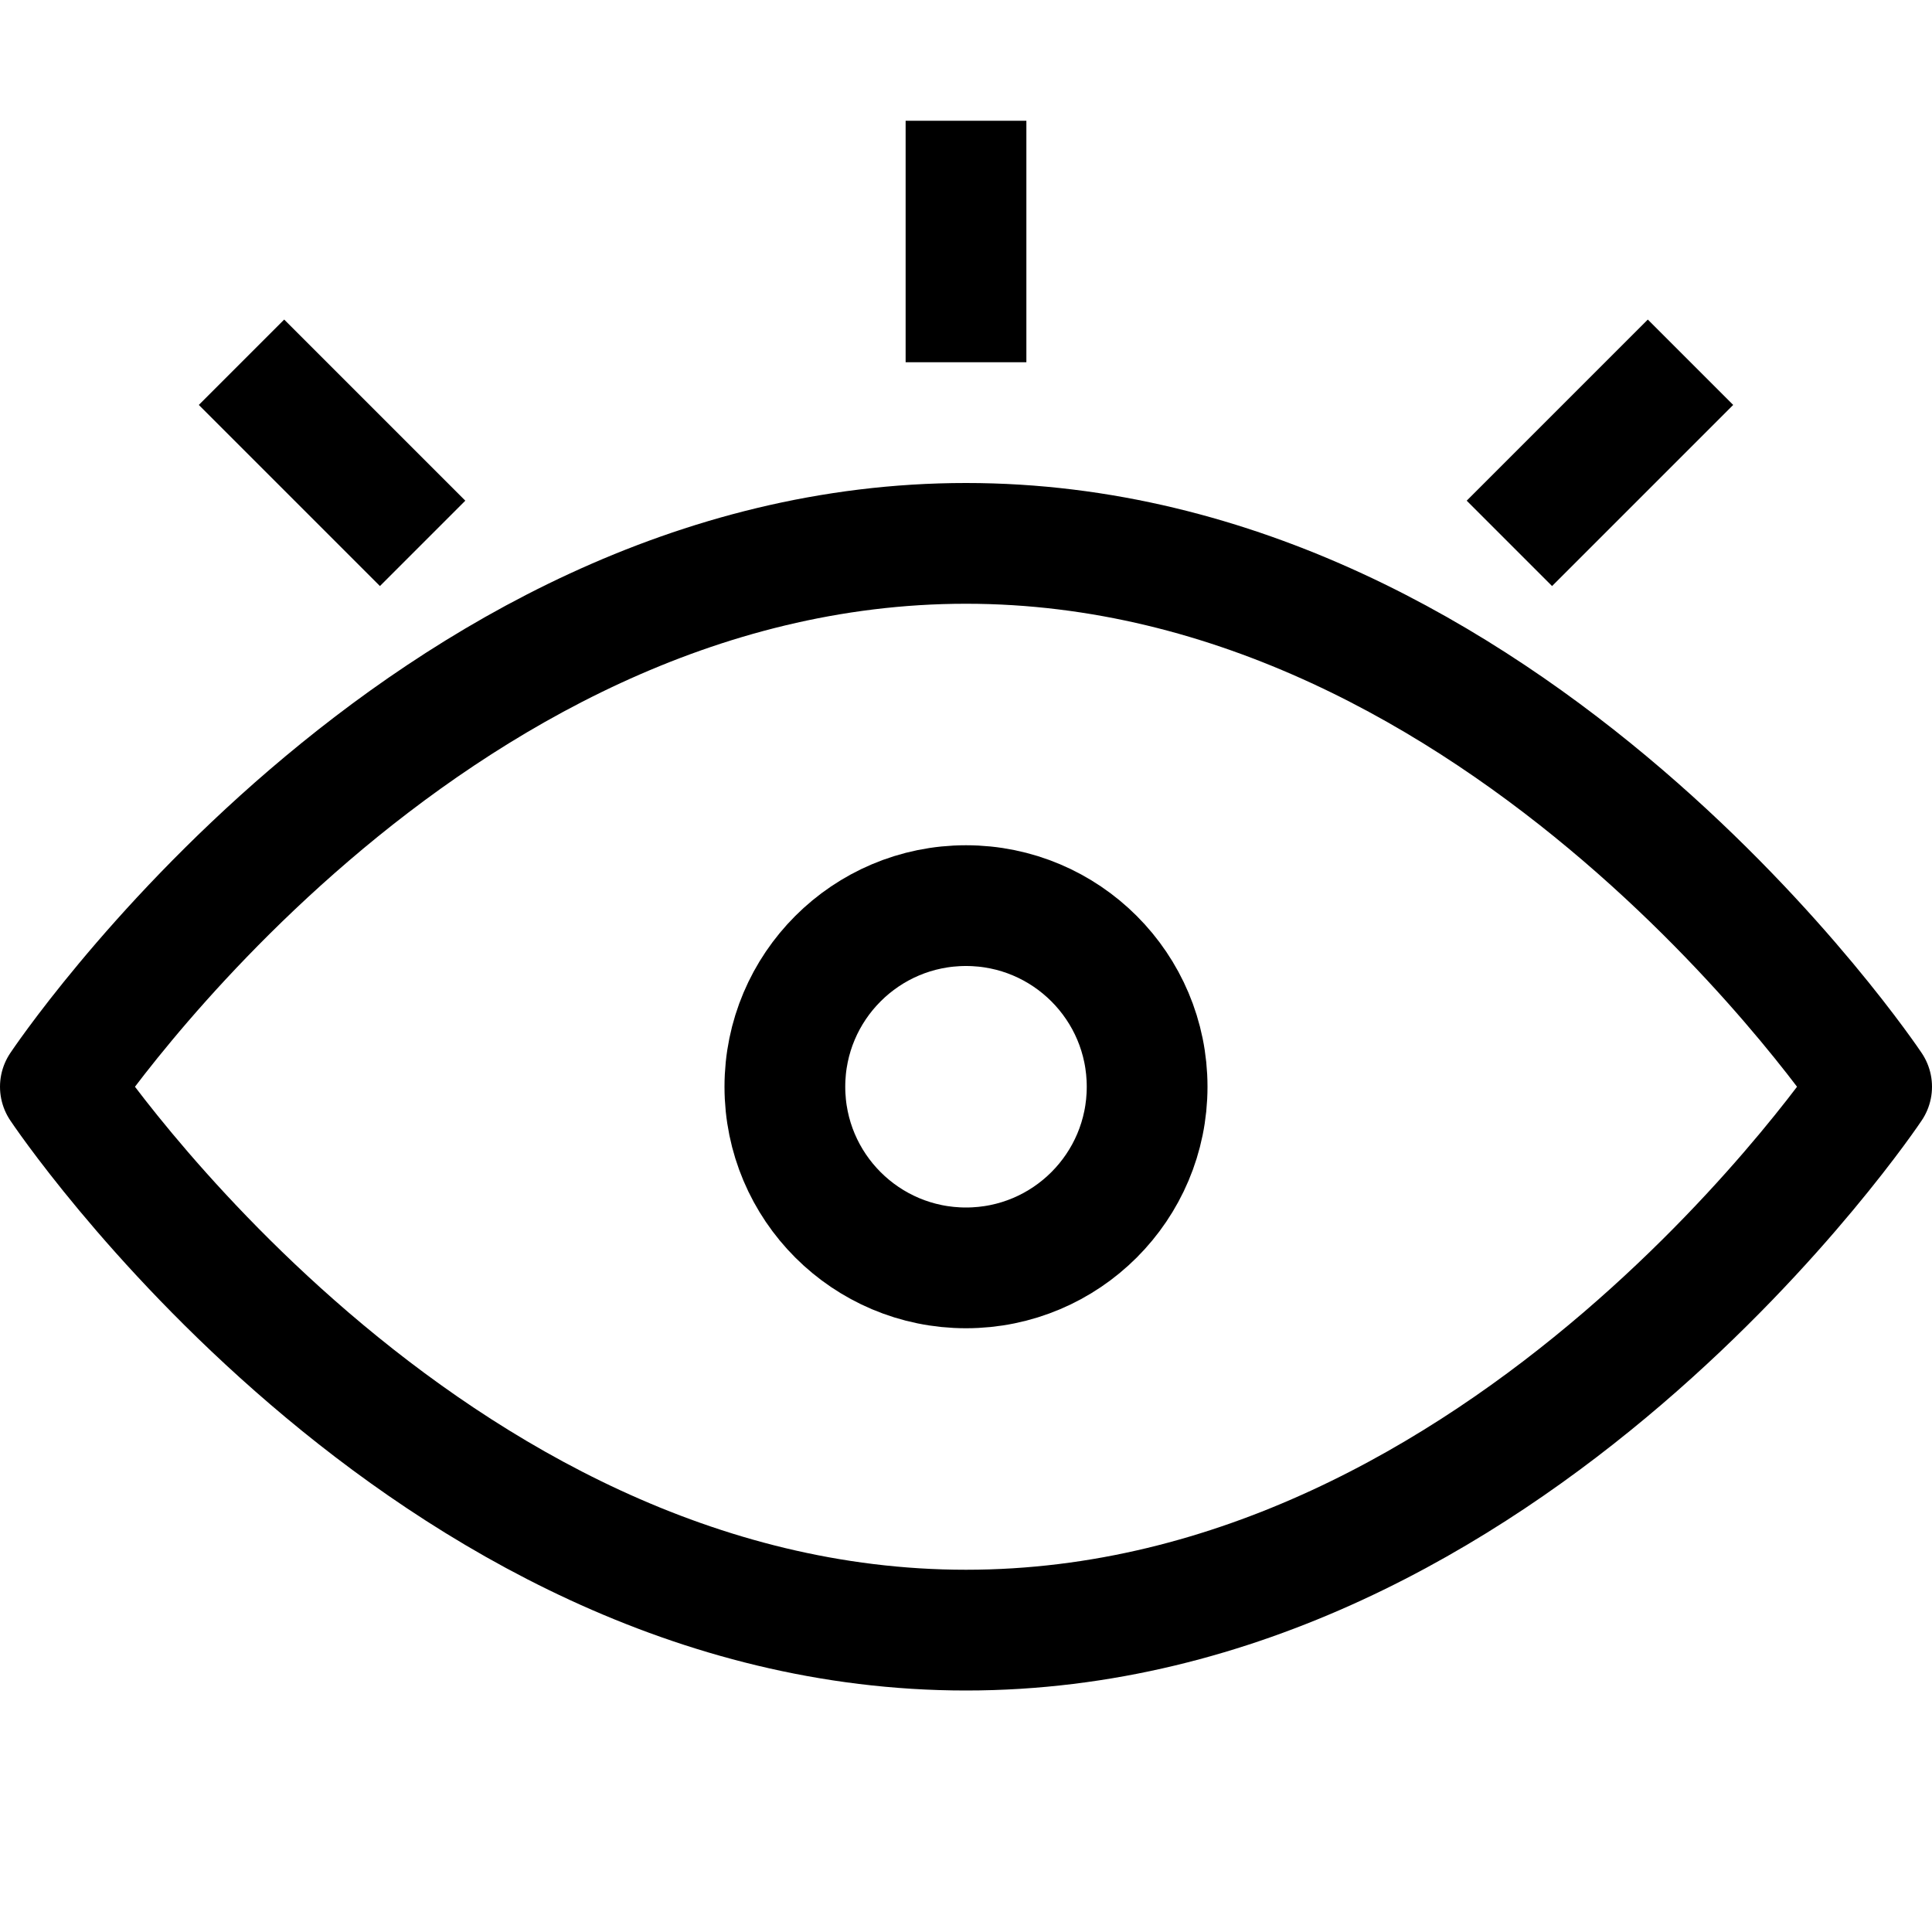
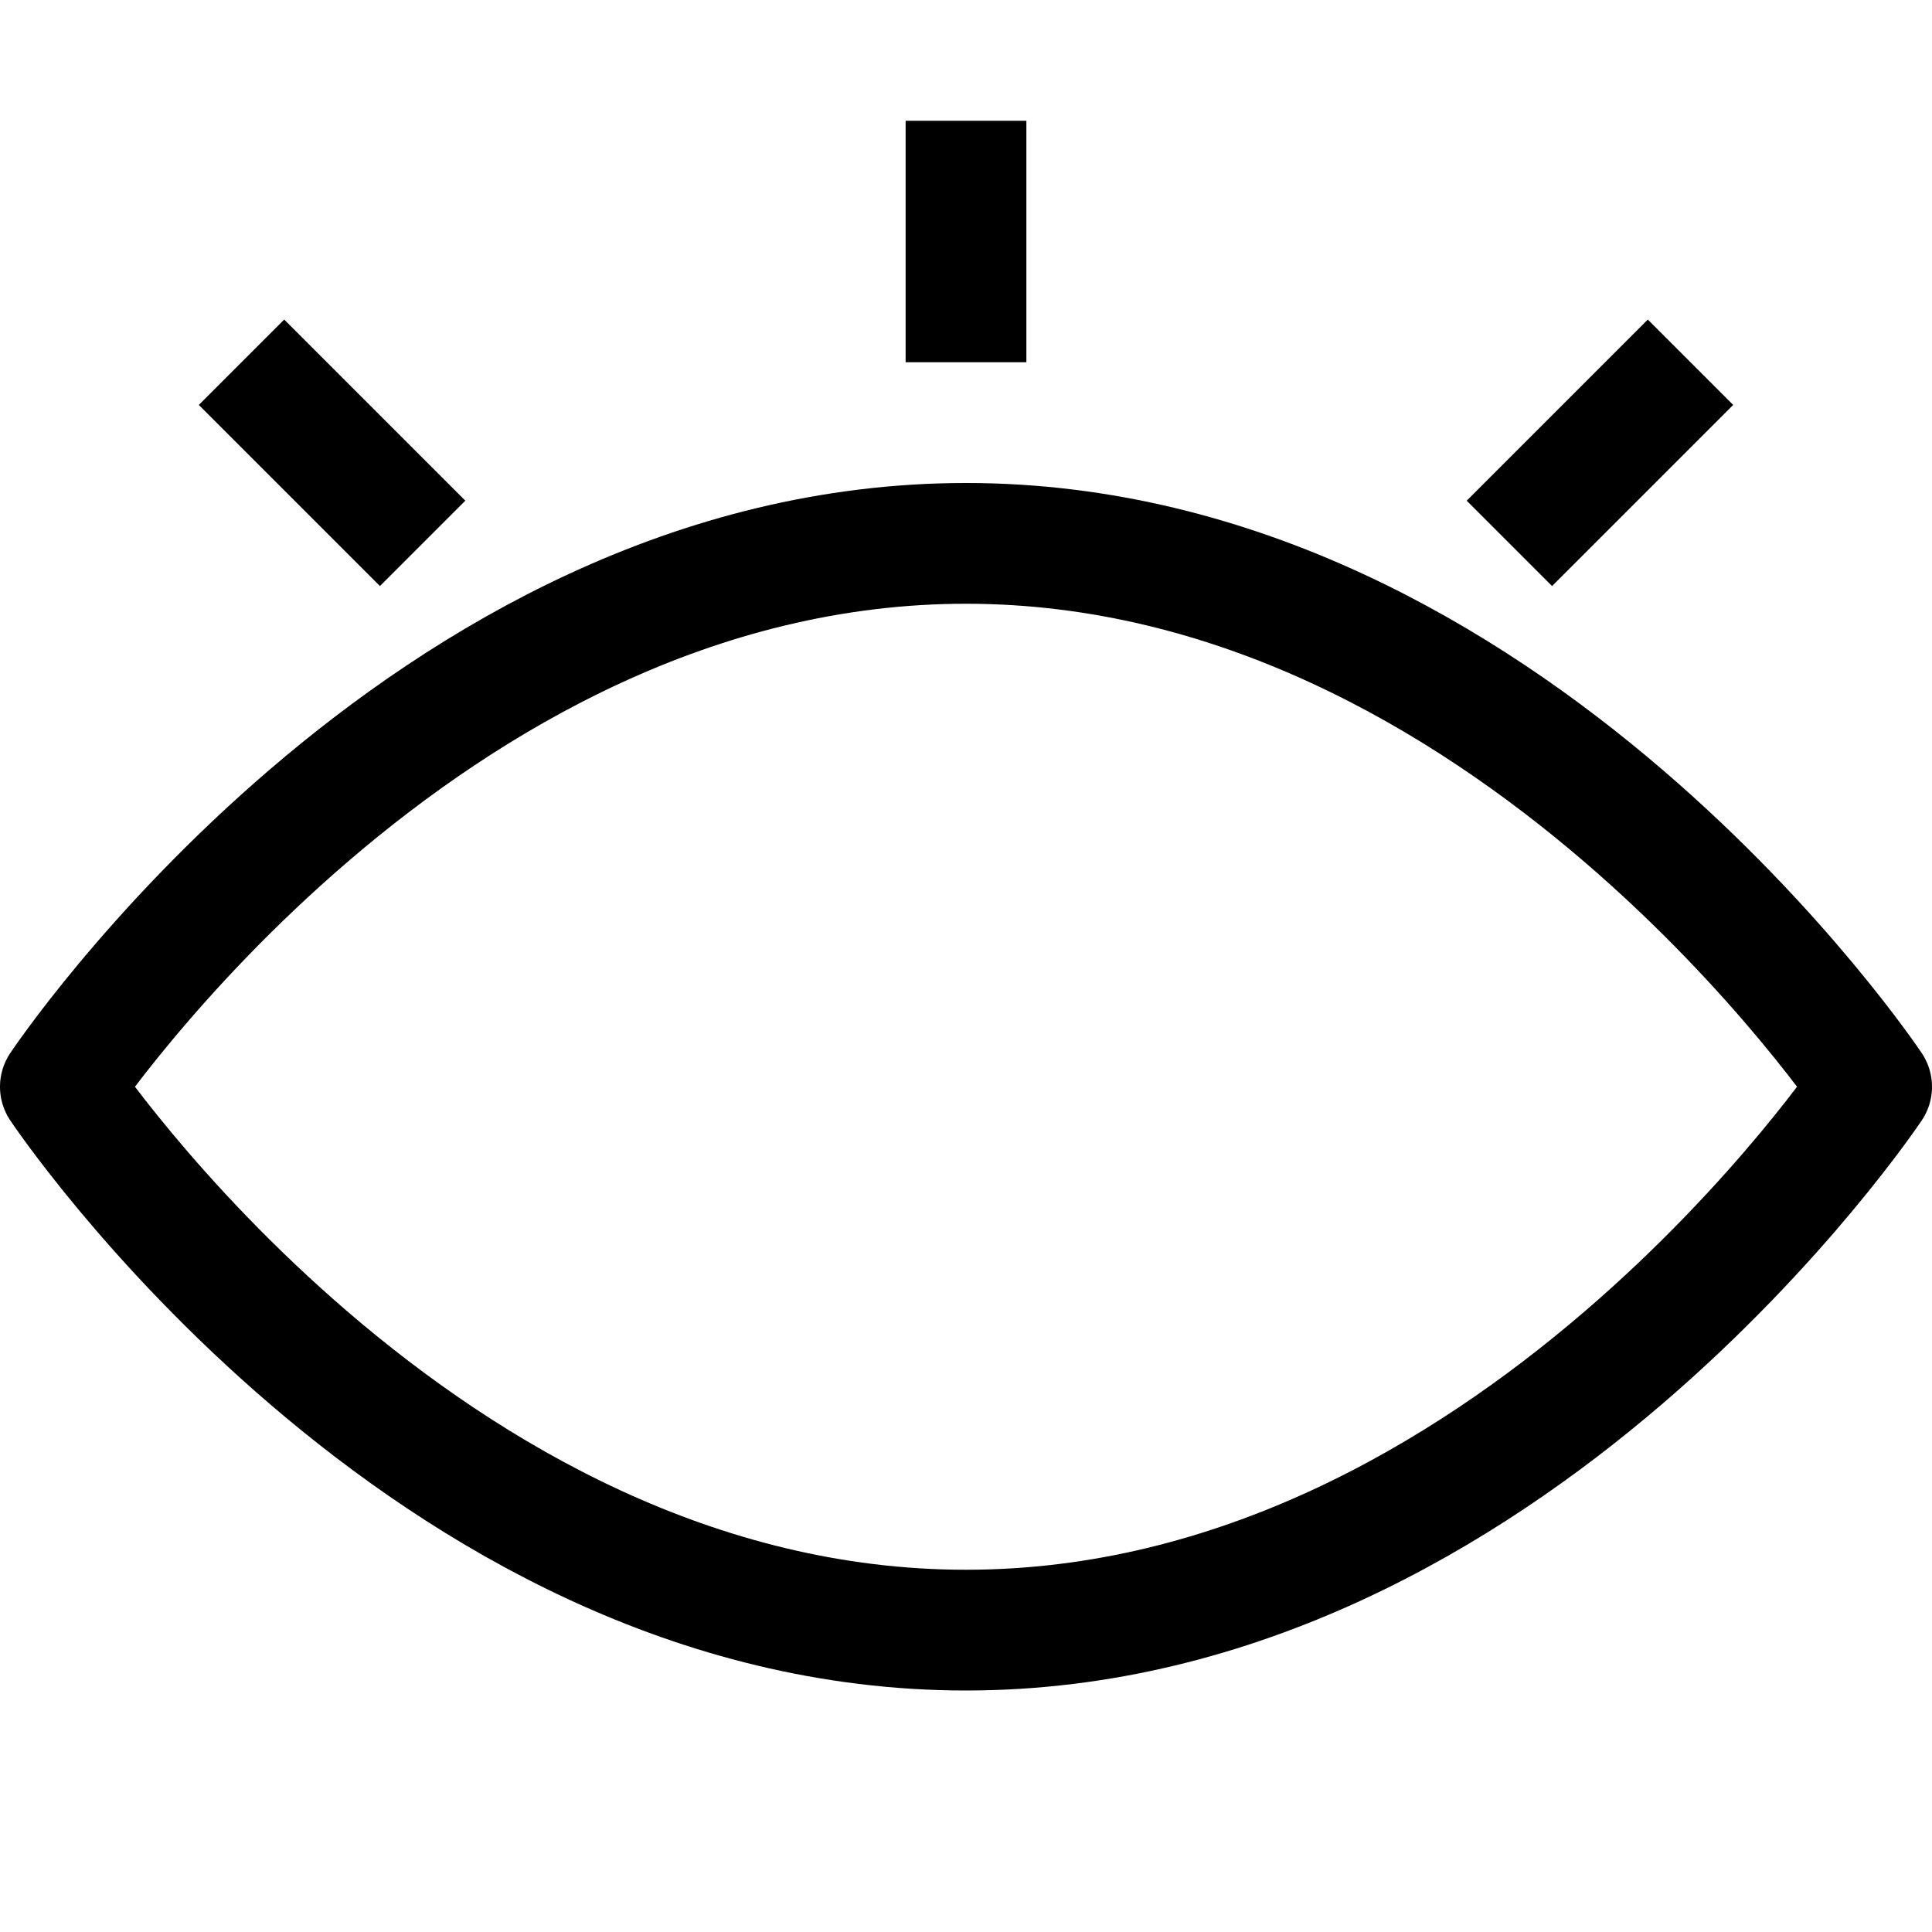
<svg xmlns="http://www.w3.org/2000/svg" width="800px" height="800px" viewBox="0 0 32 32" enable-background="new 0 0 32 32" id="Stock_cut" version="1.1" xml:space="preserve">
  <desc />
  <g>
-     <circle cx="16" cy="18" fill="none" r="3" stroke="#000000" stroke-linejoin="round" stroke-miterlimit="10" stroke-width="2" />
    <path d="M31,18c0,0-6-9-15-9   S1,18,1,18s6,9,15,9S31,18,31,18z" fill="none" stroke="#000000" stroke-linejoin="round" stroke-miterlimit="10" stroke-width="2" />
    <line fill="none" stroke="#000000" stroke-linejoin="round" stroke-miterlimit="10" stroke-width="2" x1="16" x2="16" y1="6" y2="2" />
    <line fill="none" stroke="#000000" stroke-linejoin="round" stroke-miterlimit="10" stroke-width="2" x1="7" x2="4" y1="9" y2="6" />
    <line fill="none" stroke="#000000" stroke-linejoin="round" stroke-miterlimit="10" stroke-width="2" x1="25" x2="28" y1="9" y2="6" />
  </g>
</svg>